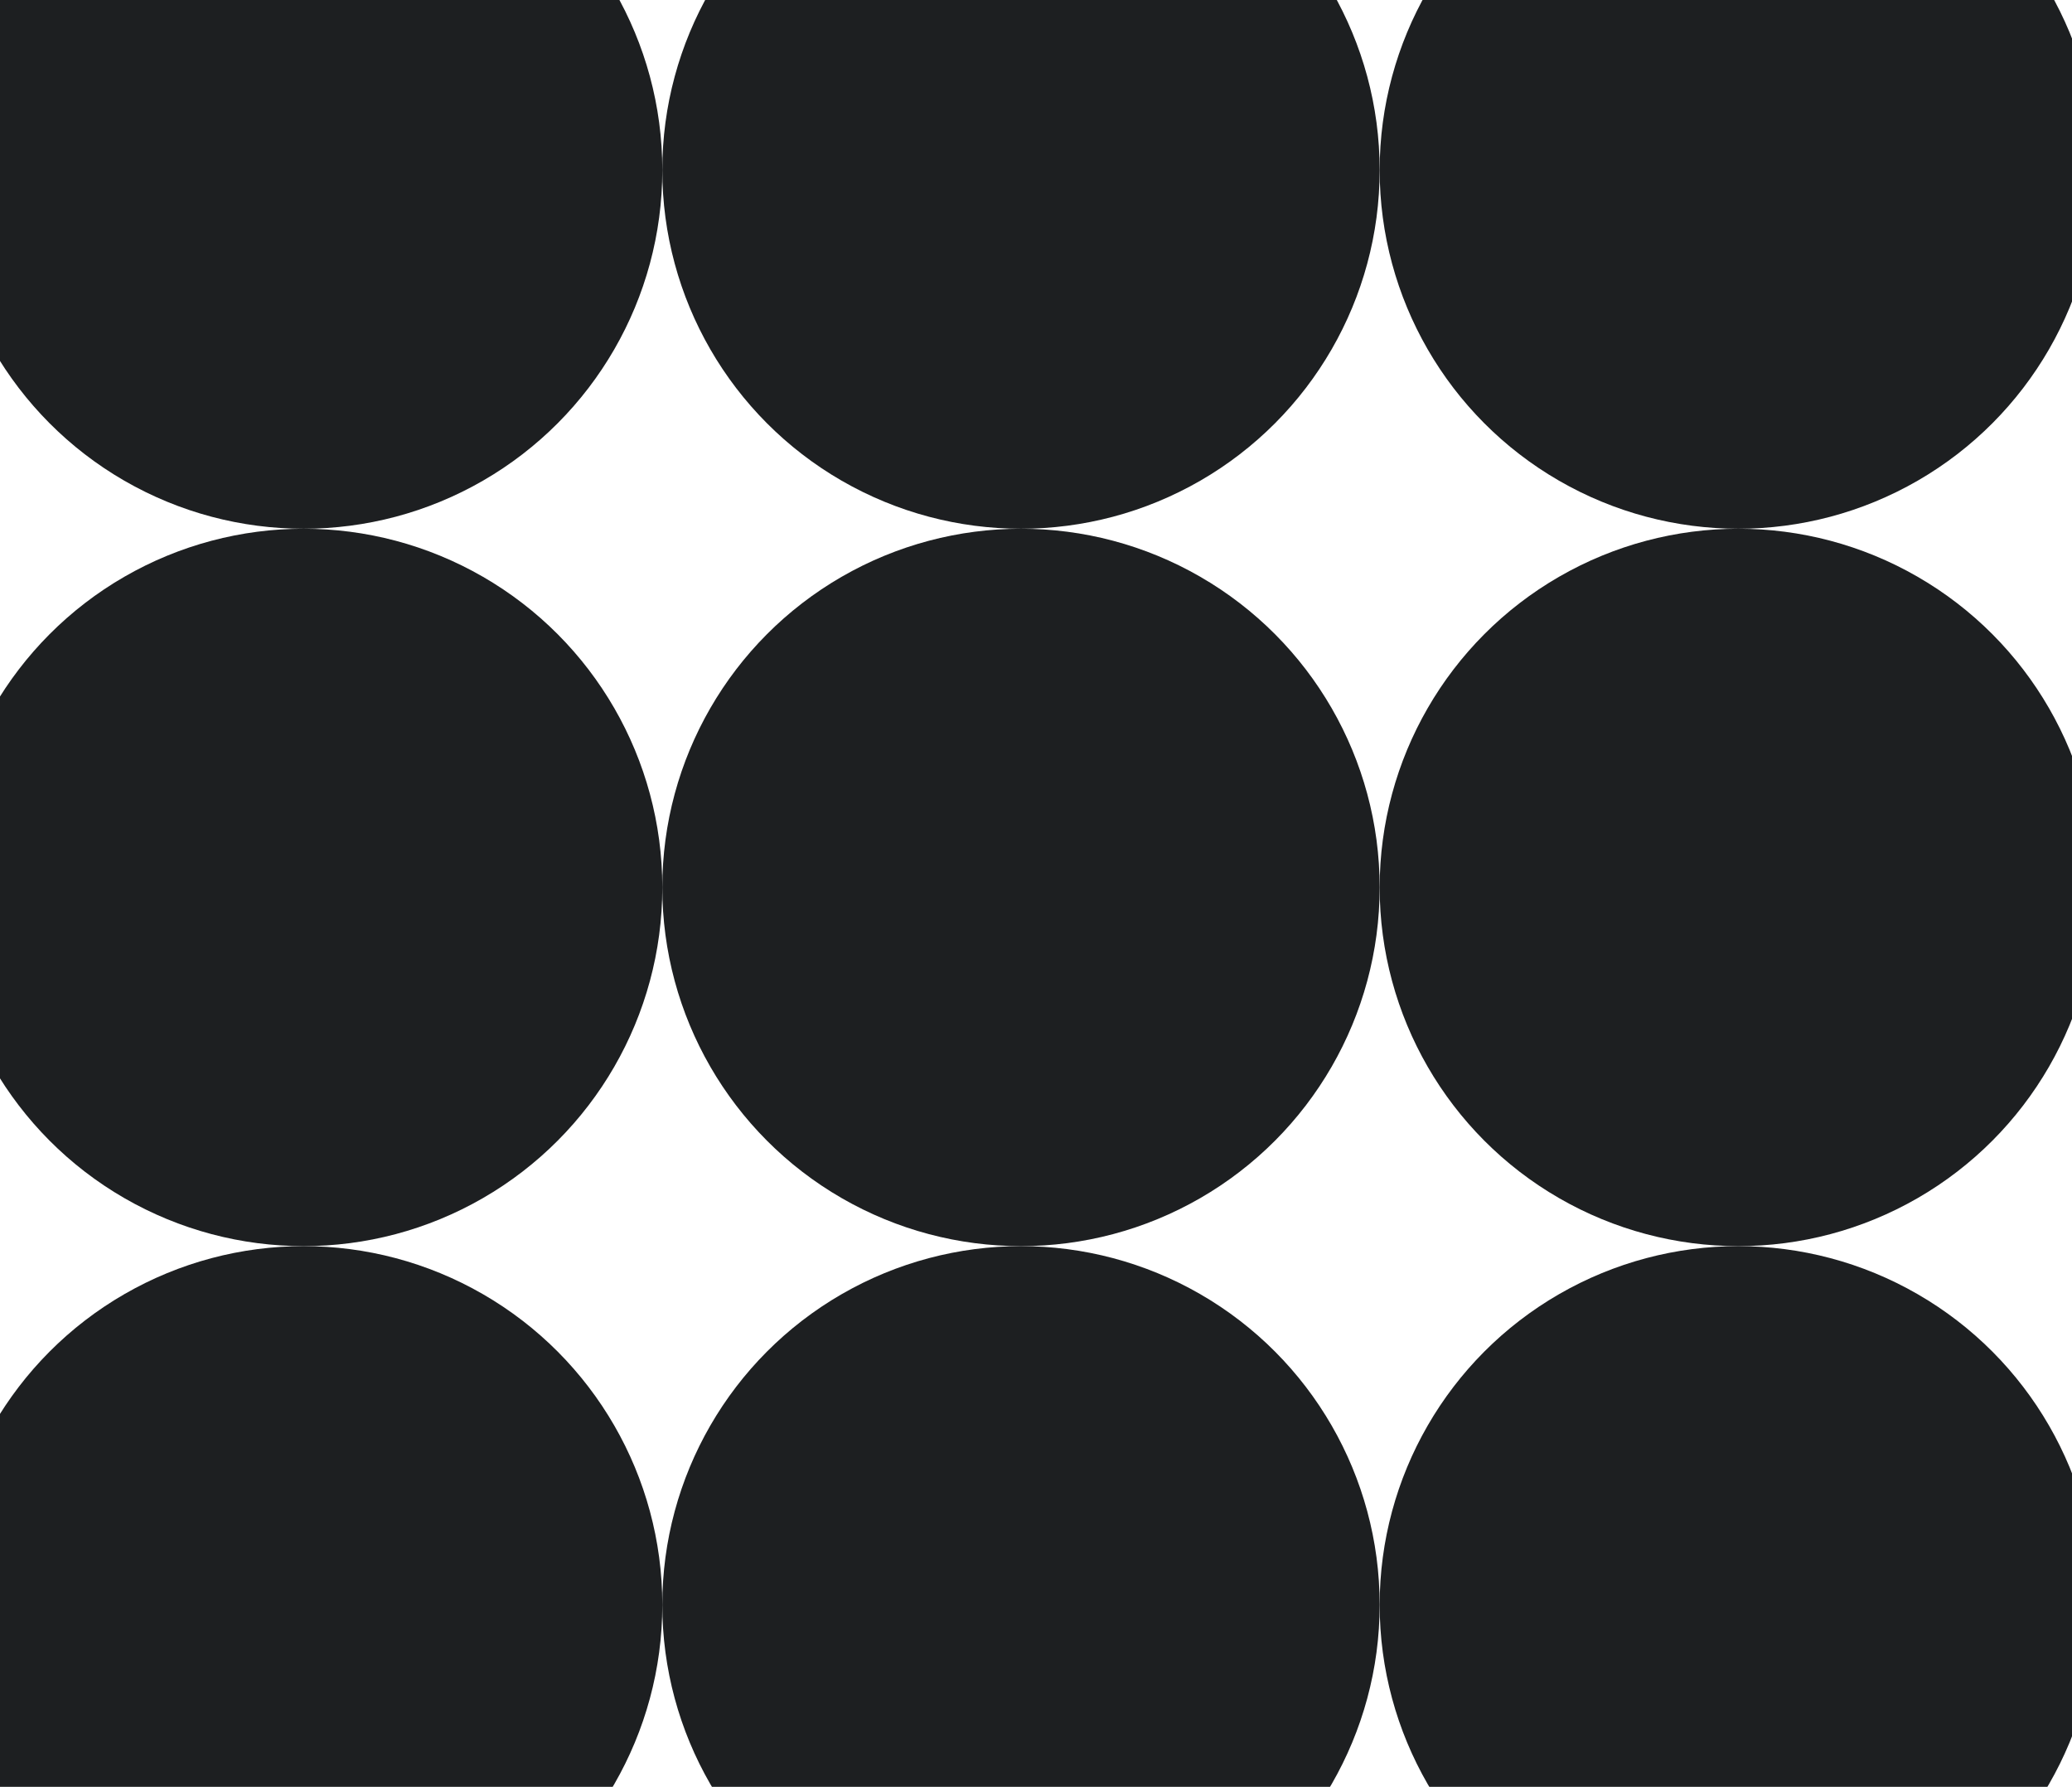
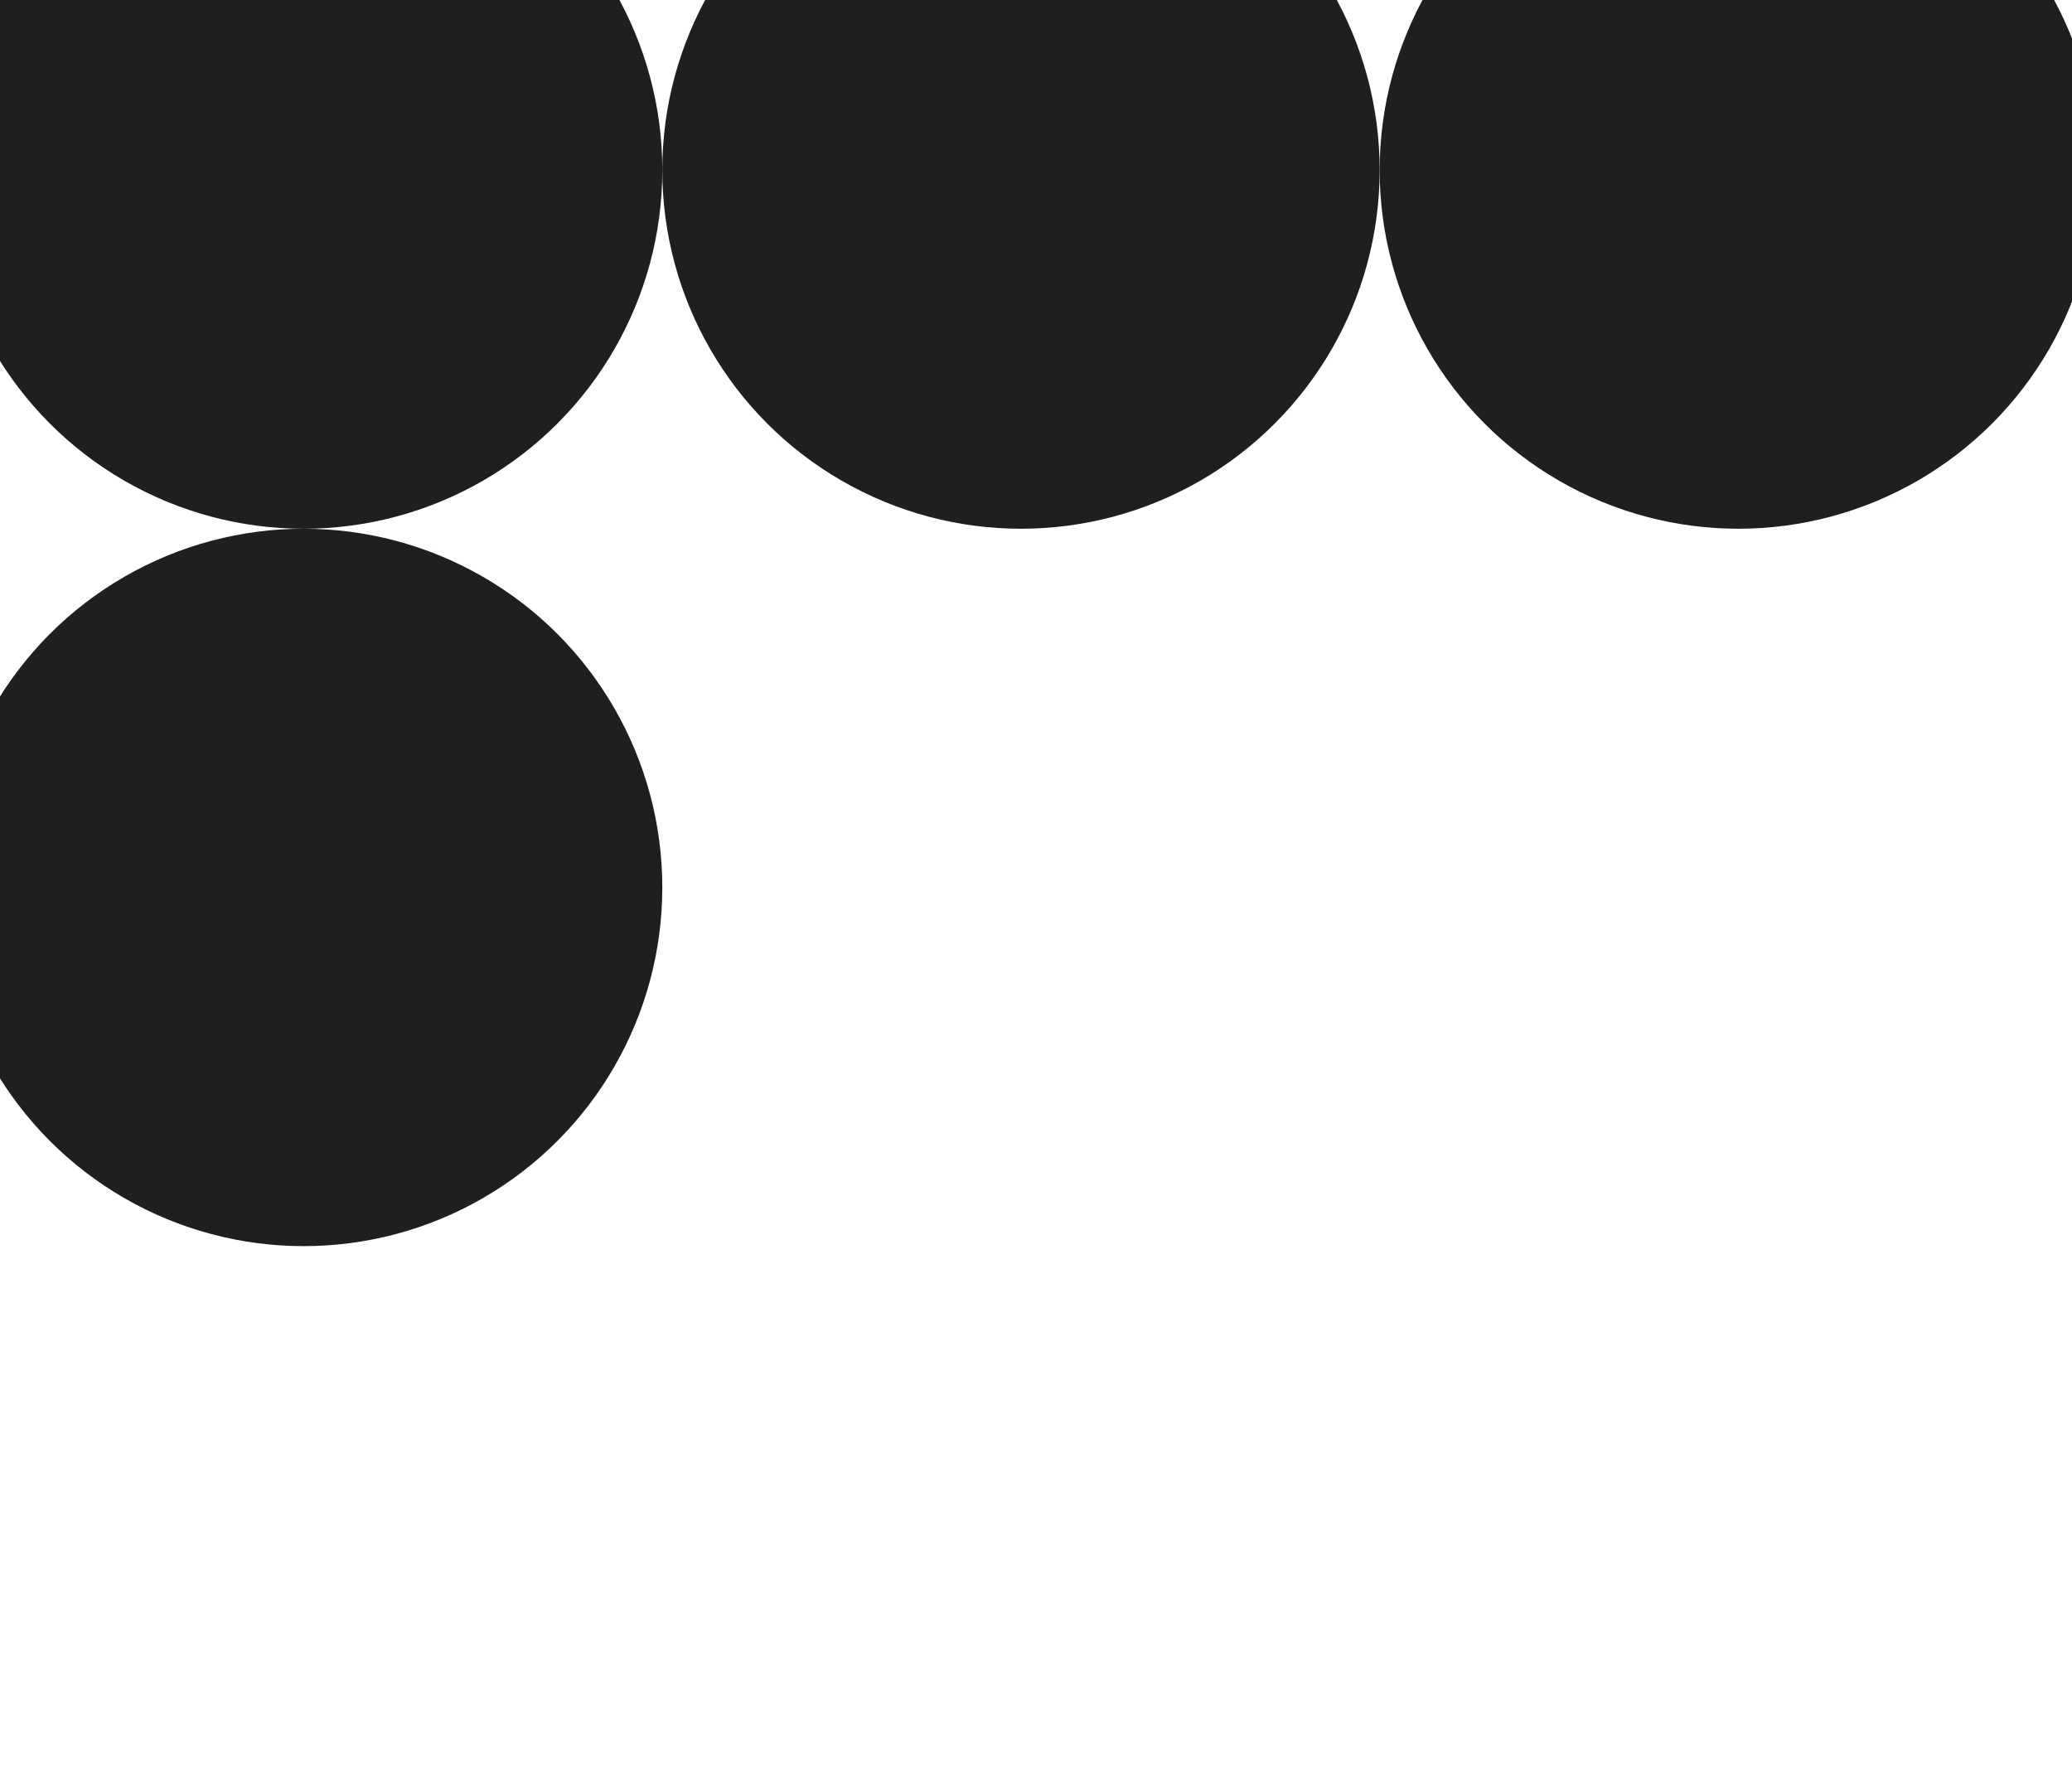
<svg xmlns="http://www.w3.org/2000/svg" width="414" height="357" viewBox="0 0 414 357" fill="none">
  <circle cx="60.667" cy="33.973" r="71.667" fill="#1D1F21" />
  <circle cx="60.667" cy="177.306" r="71.667" fill="#1D1F21" />
-   <circle cx="60.667" cy="320.638" r="71.667" fill="#1D1F21" />
  <circle cx="203.999" cy="33.973" r="71.667" fill="#1D1F21" />
-   <circle cx="203.999" cy="177.306" r="71.667" fill="#1D1F21" />
-   <circle cx="203.999" cy="320.638" r="71.667" fill="#1D1F21" />
  <circle cx="347.333" cy="33.973" r="71.667" fill="#1D1F21" />
-   <circle cx="347.333" cy="177.306" r="71.667" fill="#1D1F21" />
-   <circle cx="347.333" cy="320.638" r="71.667" fill="#1D1F21" />
</svg>